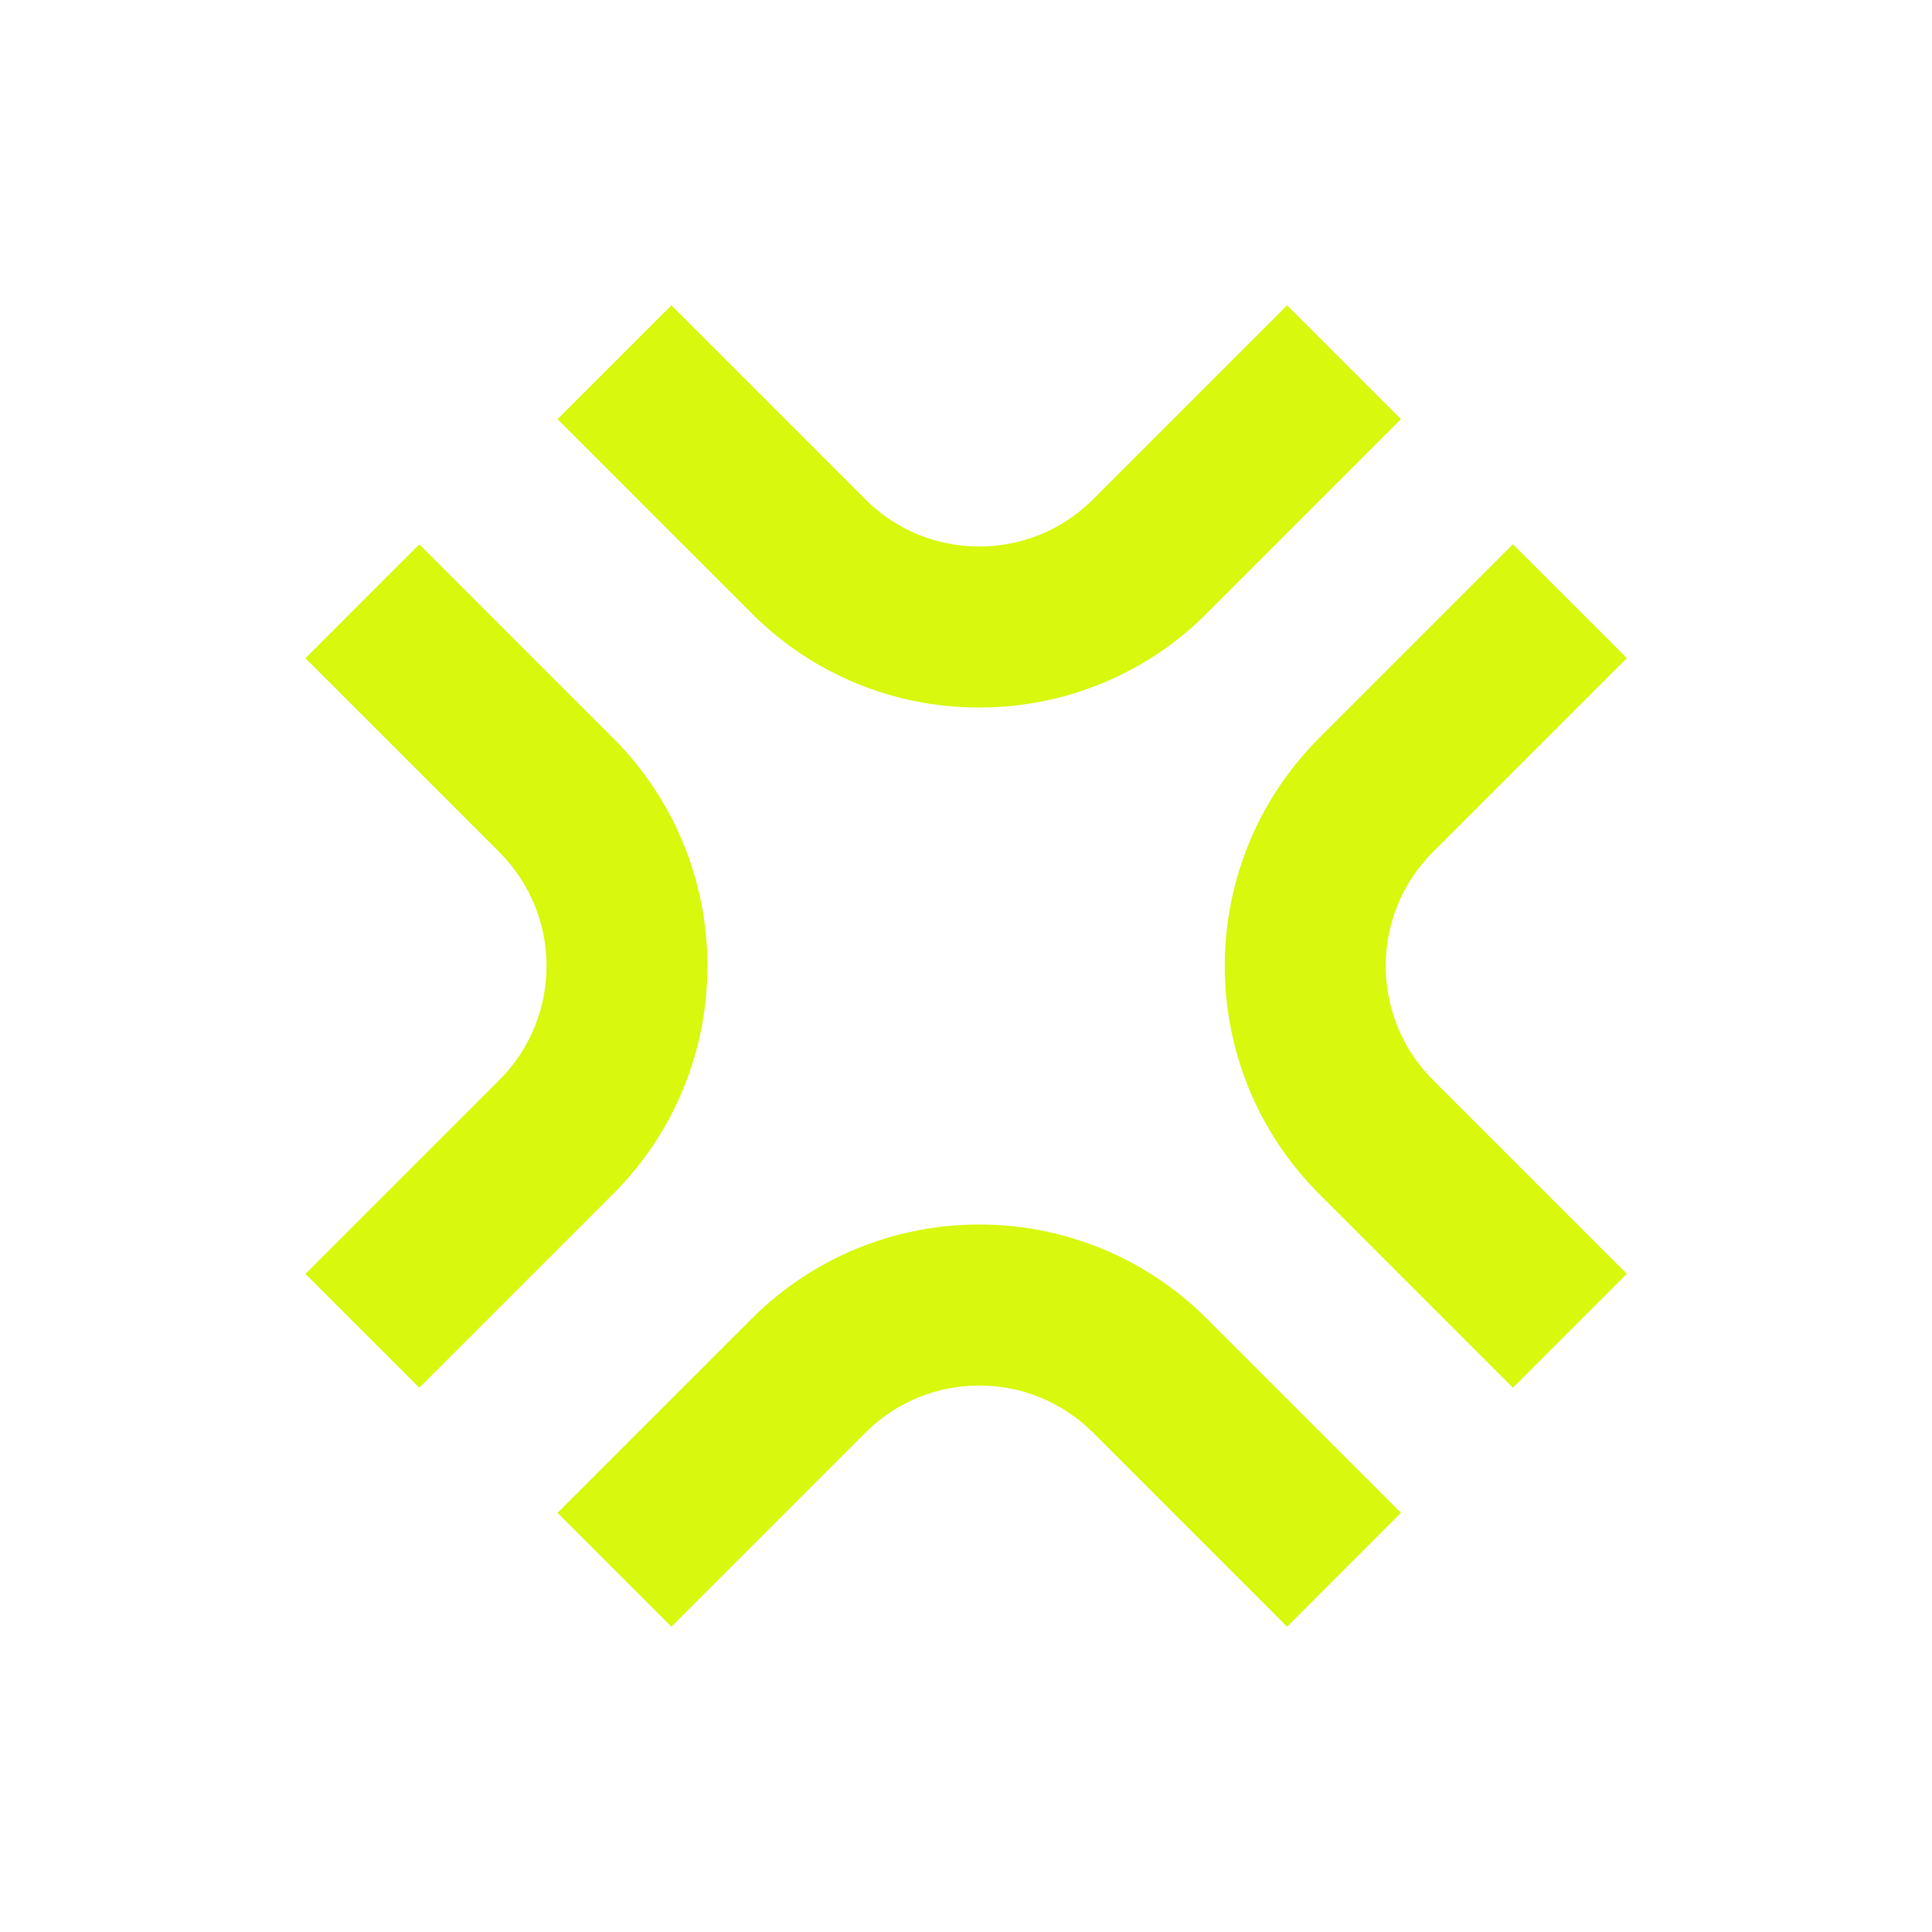
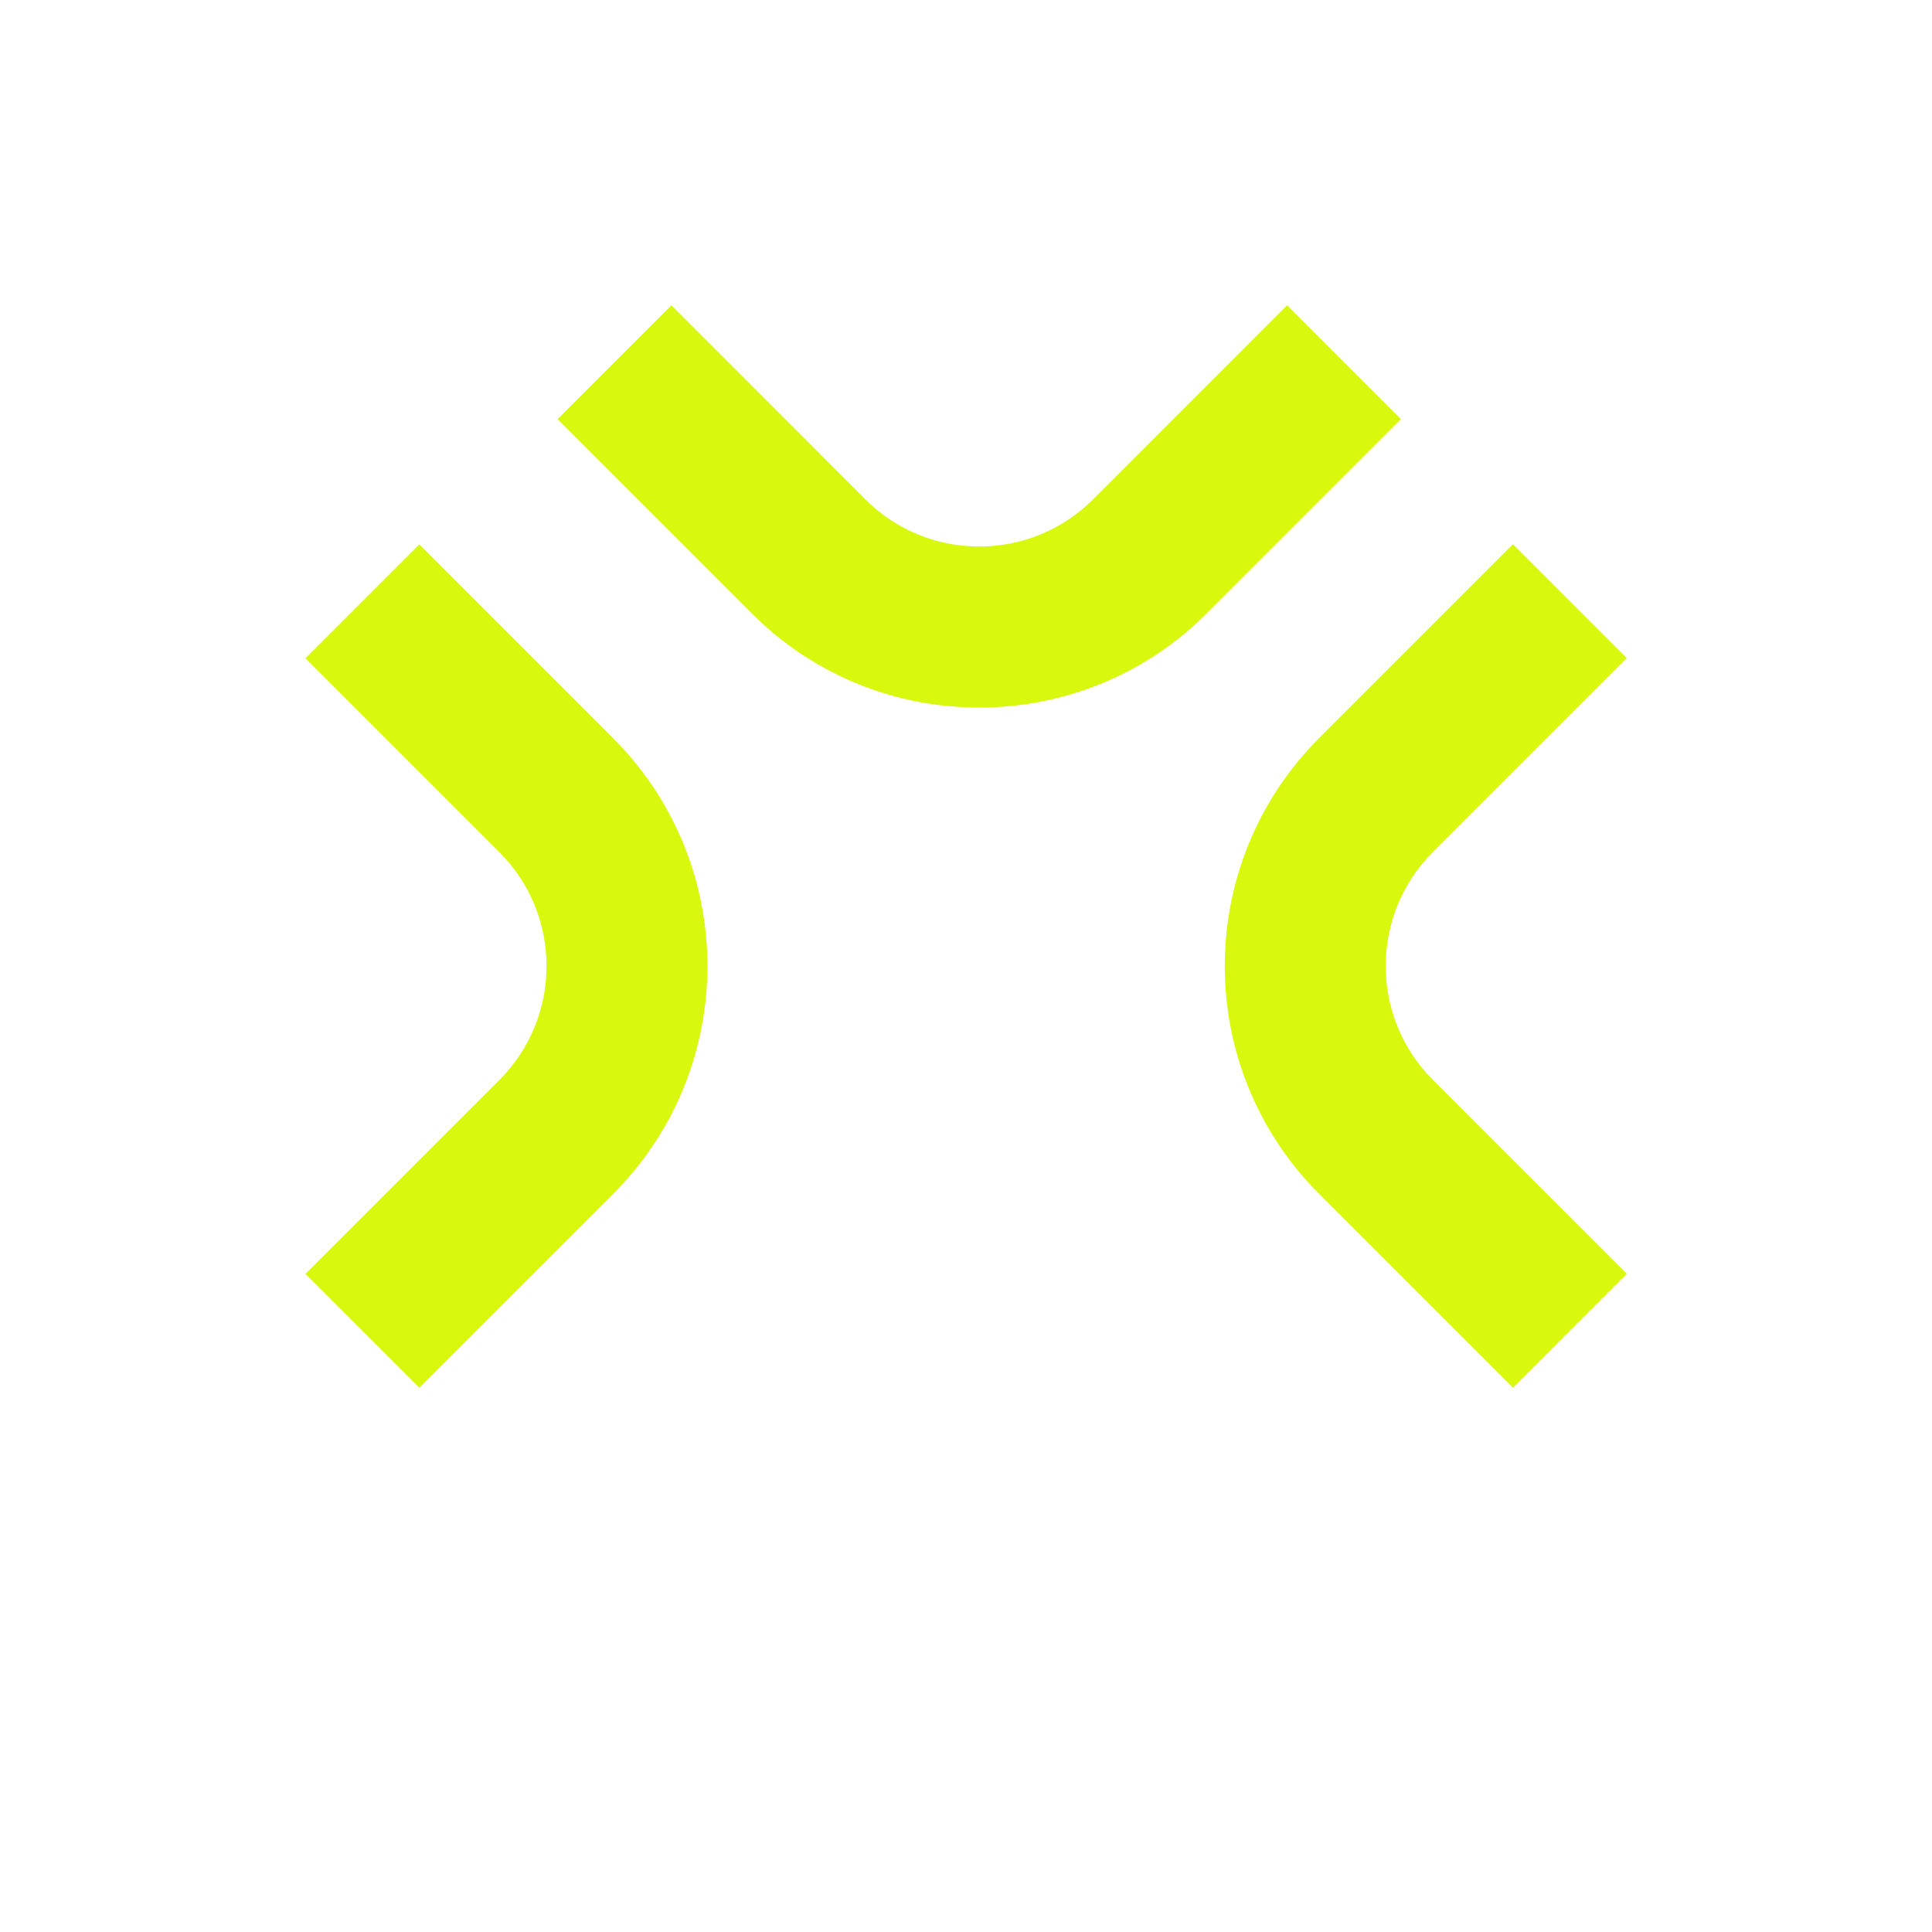
<svg xmlns="http://www.w3.org/2000/svg" data-bbox="23.082 23.073 99.855 99.854" overflow="hidden" height="146" width="146" data-type="color">
  <g>
    <path fill="#D8F80D" d="M74.001 53.465a24.17 24.17 0 0 1-17.205-7.128l-14.661-14.66 8.603-8.604 14.658 14.662c4.751 4.751 12.454 4.751 17.205 0l14.661-14.662 8.603 8.604-14.661 14.661a24.18 24.18 0 0 1-17.203 7.127" data-color="1" />
-     <path fill="#D8F80D" d="m97.265 122.927-14.661-14.662c-4.751-4.751-12.454-4.751-17.205 0l-14.661 14.662-8.603-8.604 14.661-14.661c9.502-9.503 24.909-9.503 34.411 0l14.661 14.659Z" data-color="1" />
    <path fill="#D8F80D" d="M114.332 104.868 99.671 90.207c-9.487-9.51-9.487-24.904 0-34.414l14.661-14.661 8.605 8.599-14.663 14.661c-4.743 4.755-4.743 12.452 0 17.207l14.663 14.661Z" data-color="1" />
    <path fill="#D8F80D" d="m31.687 104.868-8.605-8.599 14.661-14.661c4.745-4.754 4.745-12.452 0-17.207L23.082 49.74l8.605-8.603 14.66 14.661c9.486 9.509 9.486 24.902 0 34.412Z" data-color="1" />
  </g>
</svg>